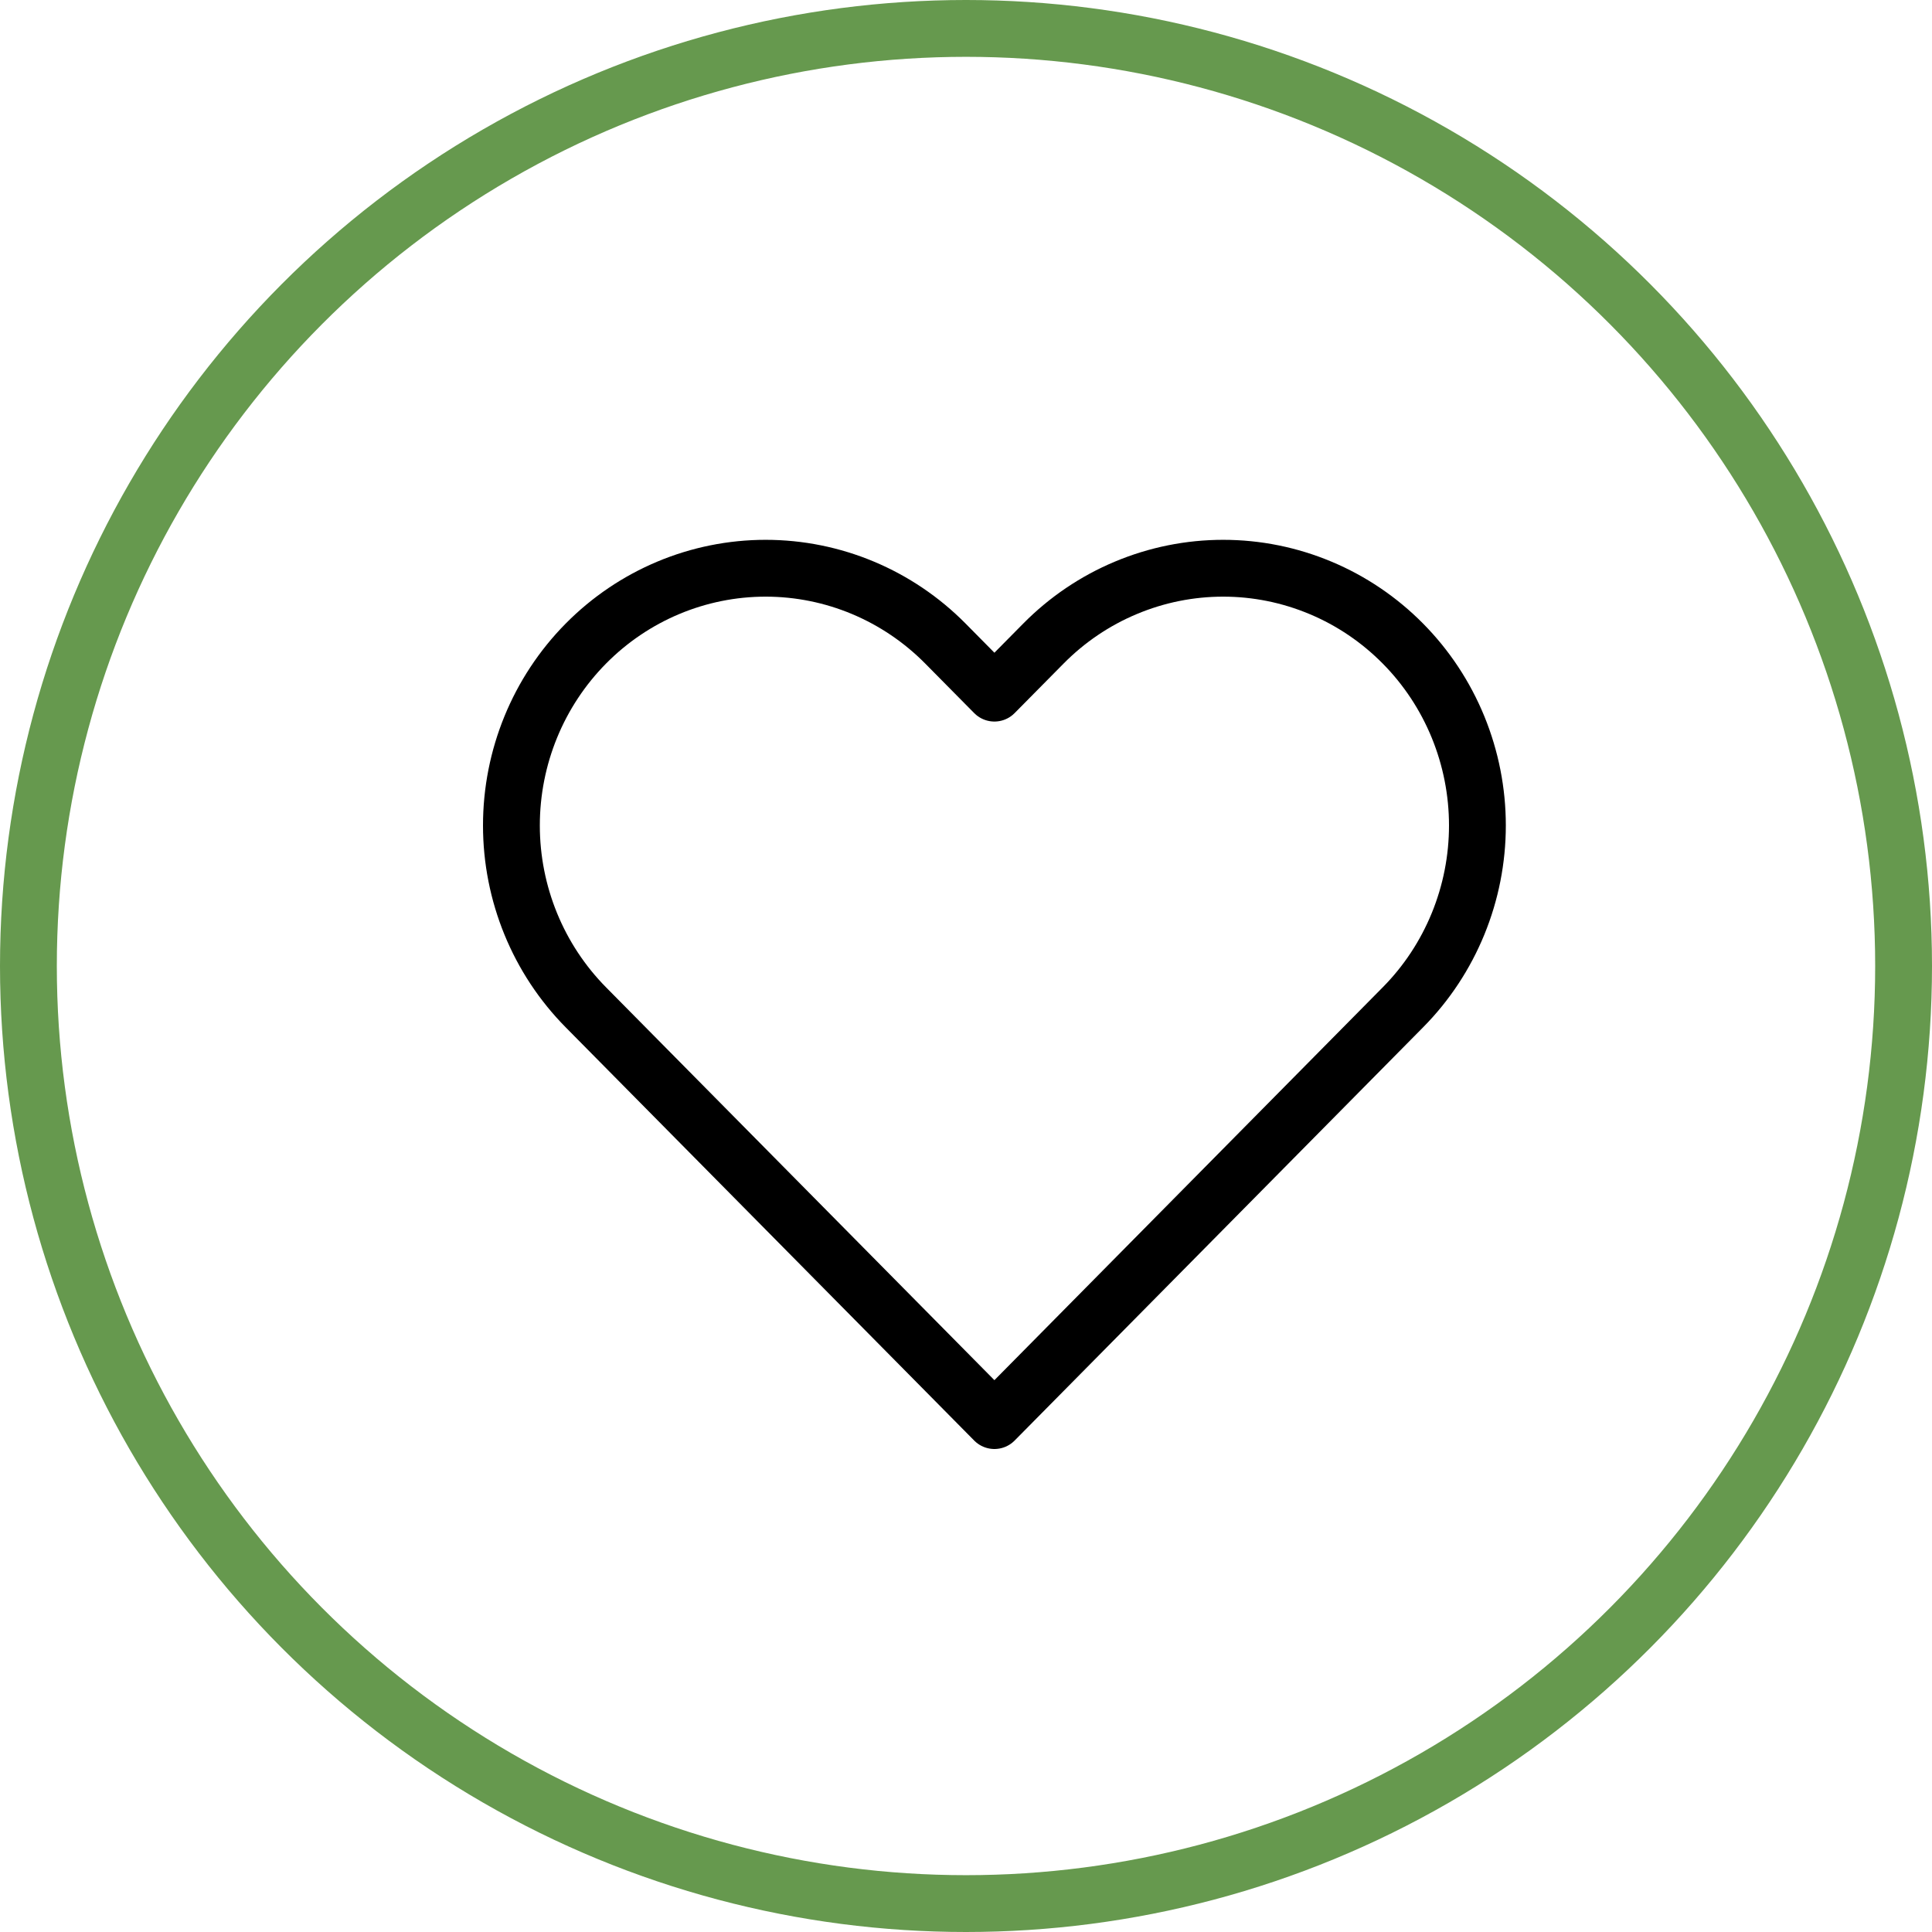
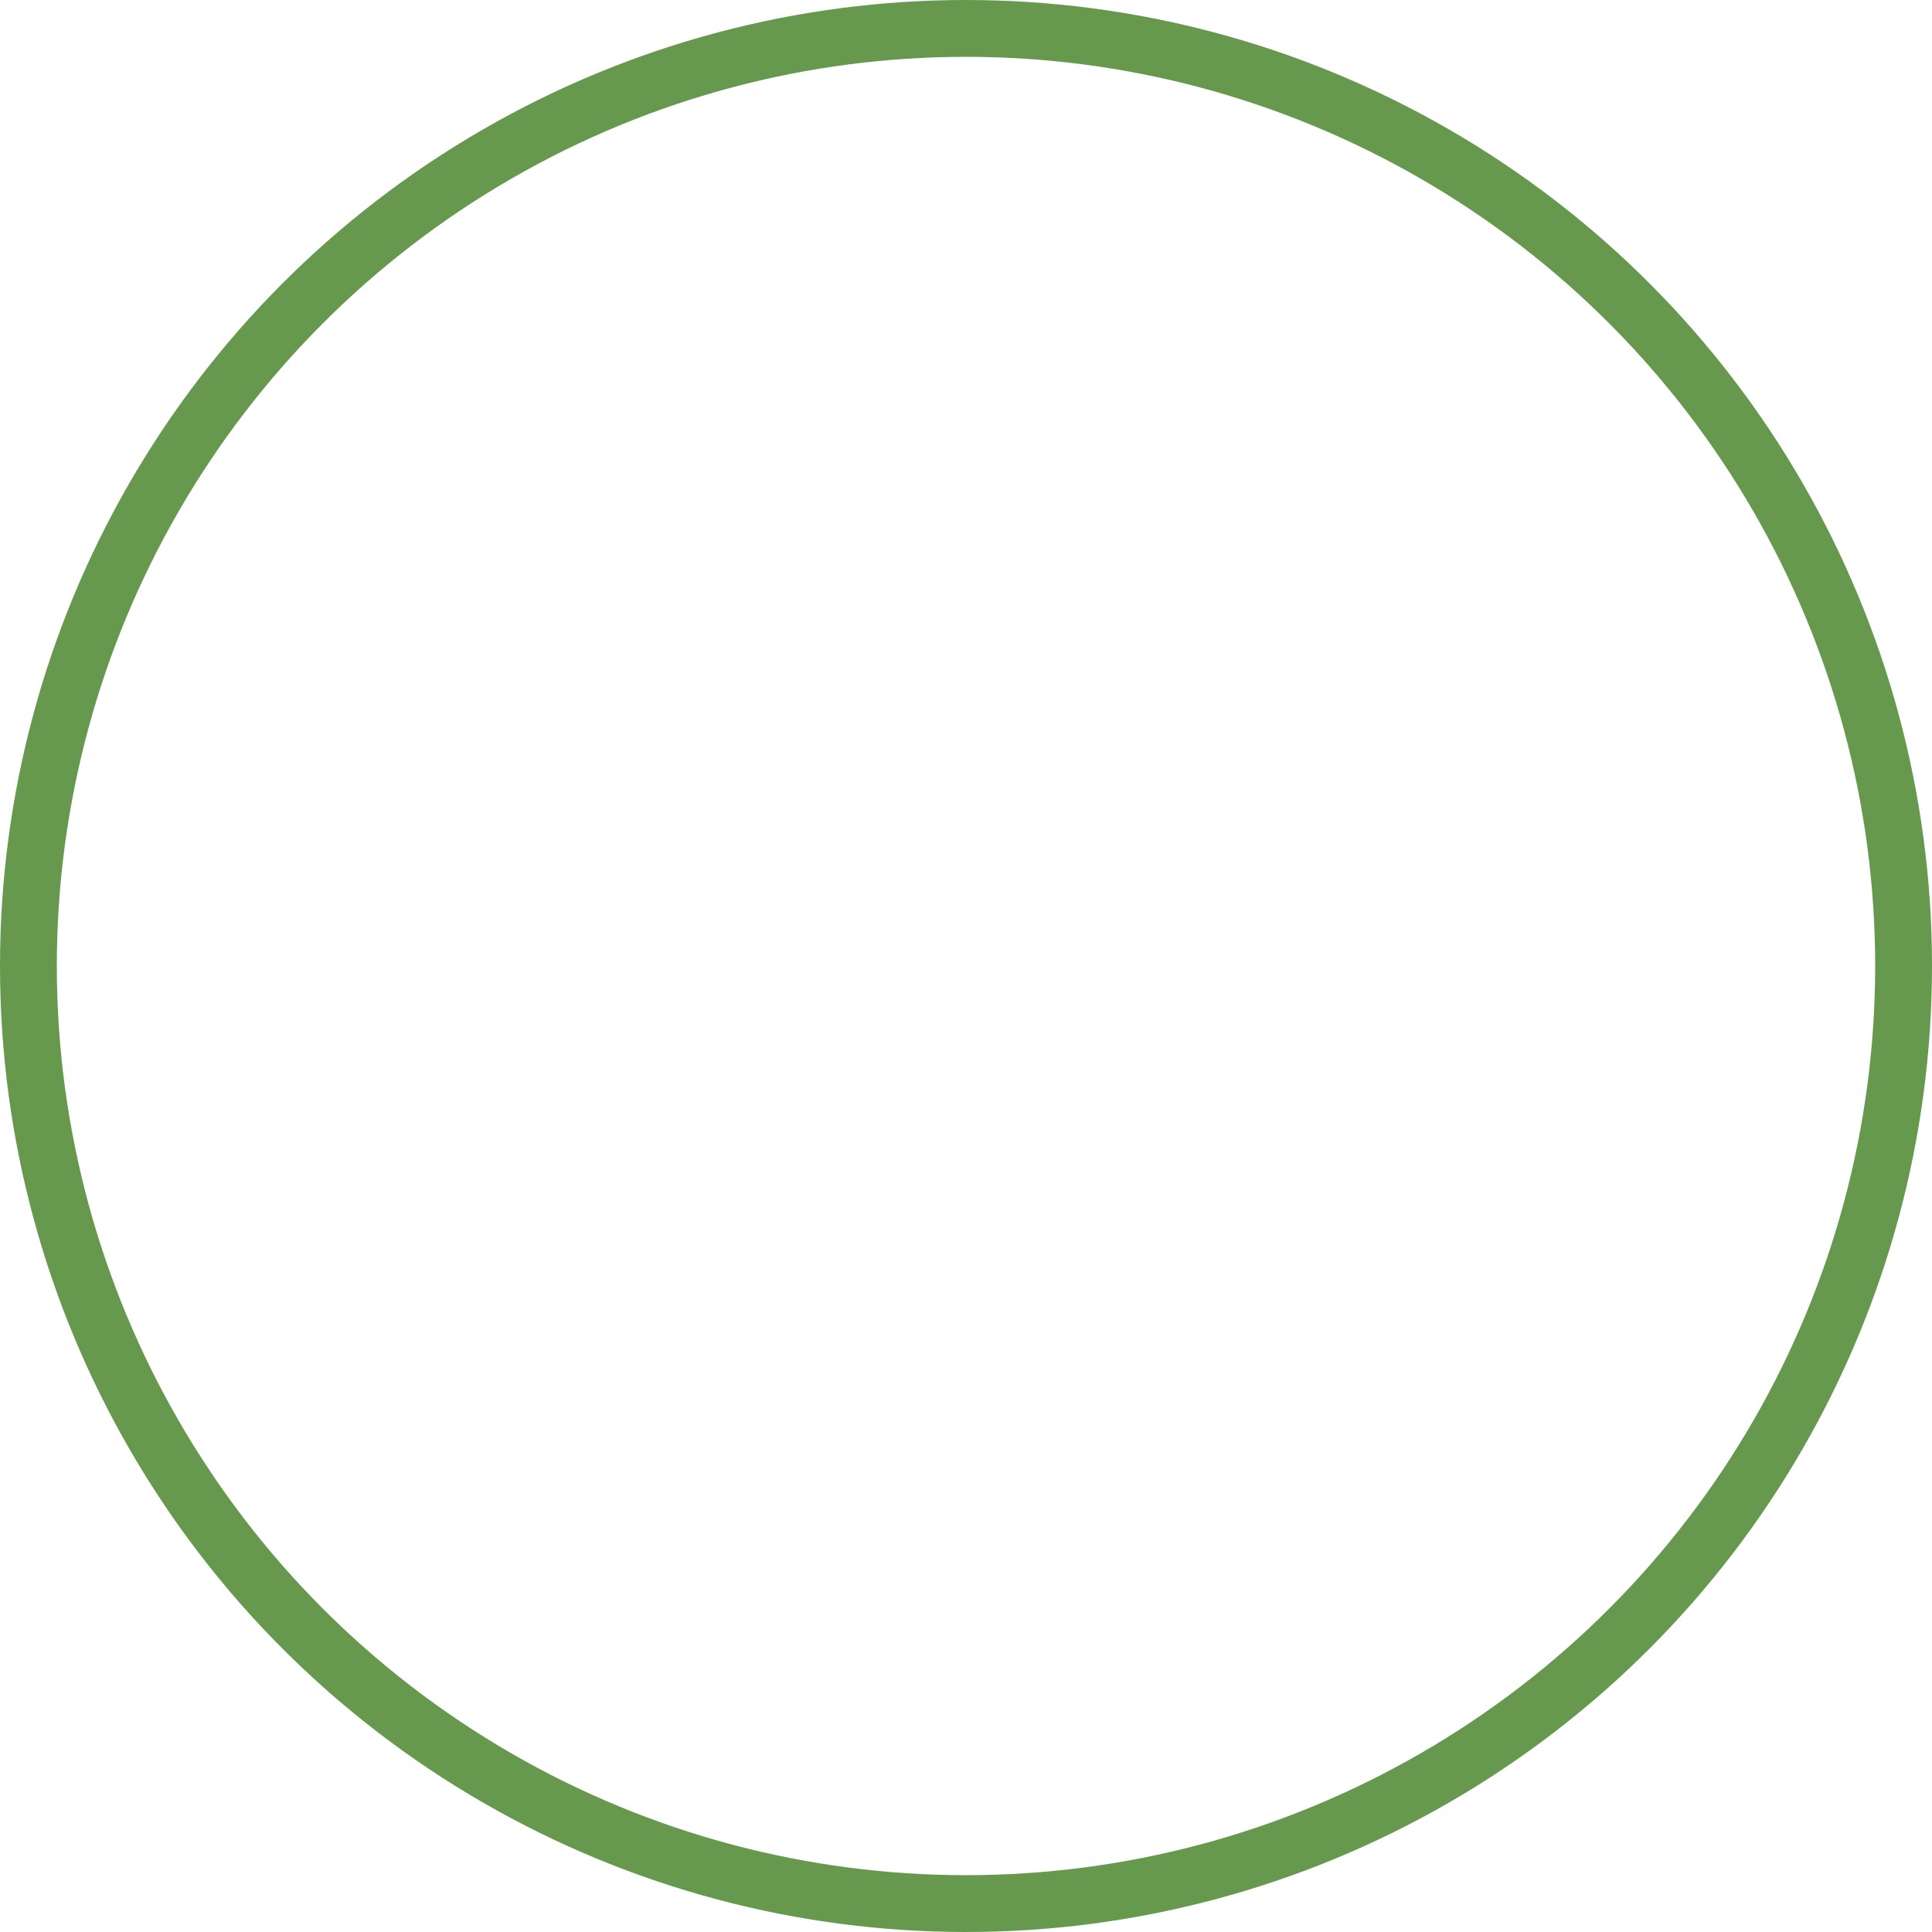
<svg xmlns="http://www.w3.org/2000/svg" width="34" height="34" viewBox="0 0 34 34" fill="none">
  <circle cx="17" cy="17" r="16.5" stroke="#66994E" />
-   <path d="M24.689 11.326C24.274 10.906 23.781 10.572 23.238 10.345C22.695 10.117 22.113 10 21.526 10C20.938 10 20.356 10.117 19.813 10.345C19.27 10.572 18.777 10.906 18.362 11.326L17.5 12.198L16.638 11.326C15.799 10.477 14.661 10 13.474 10C12.287 10 11.149 10.477 10.31 11.326C9.471 12.175 9 13.326 9 14.527C9 15.727 9.471 16.878 10.31 17.727L11.172 18.599L17.5 25L23.827 18.599L24.689 17.727C25.105 17.307 25.434 16.808 25.659 16.259C25.884 15.71 26 15.121 26 14.527C26 13.932 25.884 13.344 25.659 12.794C25.434 12.245 25.105 11.746 24.689 11.326V11.326Z" stroke="black" stroke-linecap="round" stroke-linejoin="round" />
</svg>